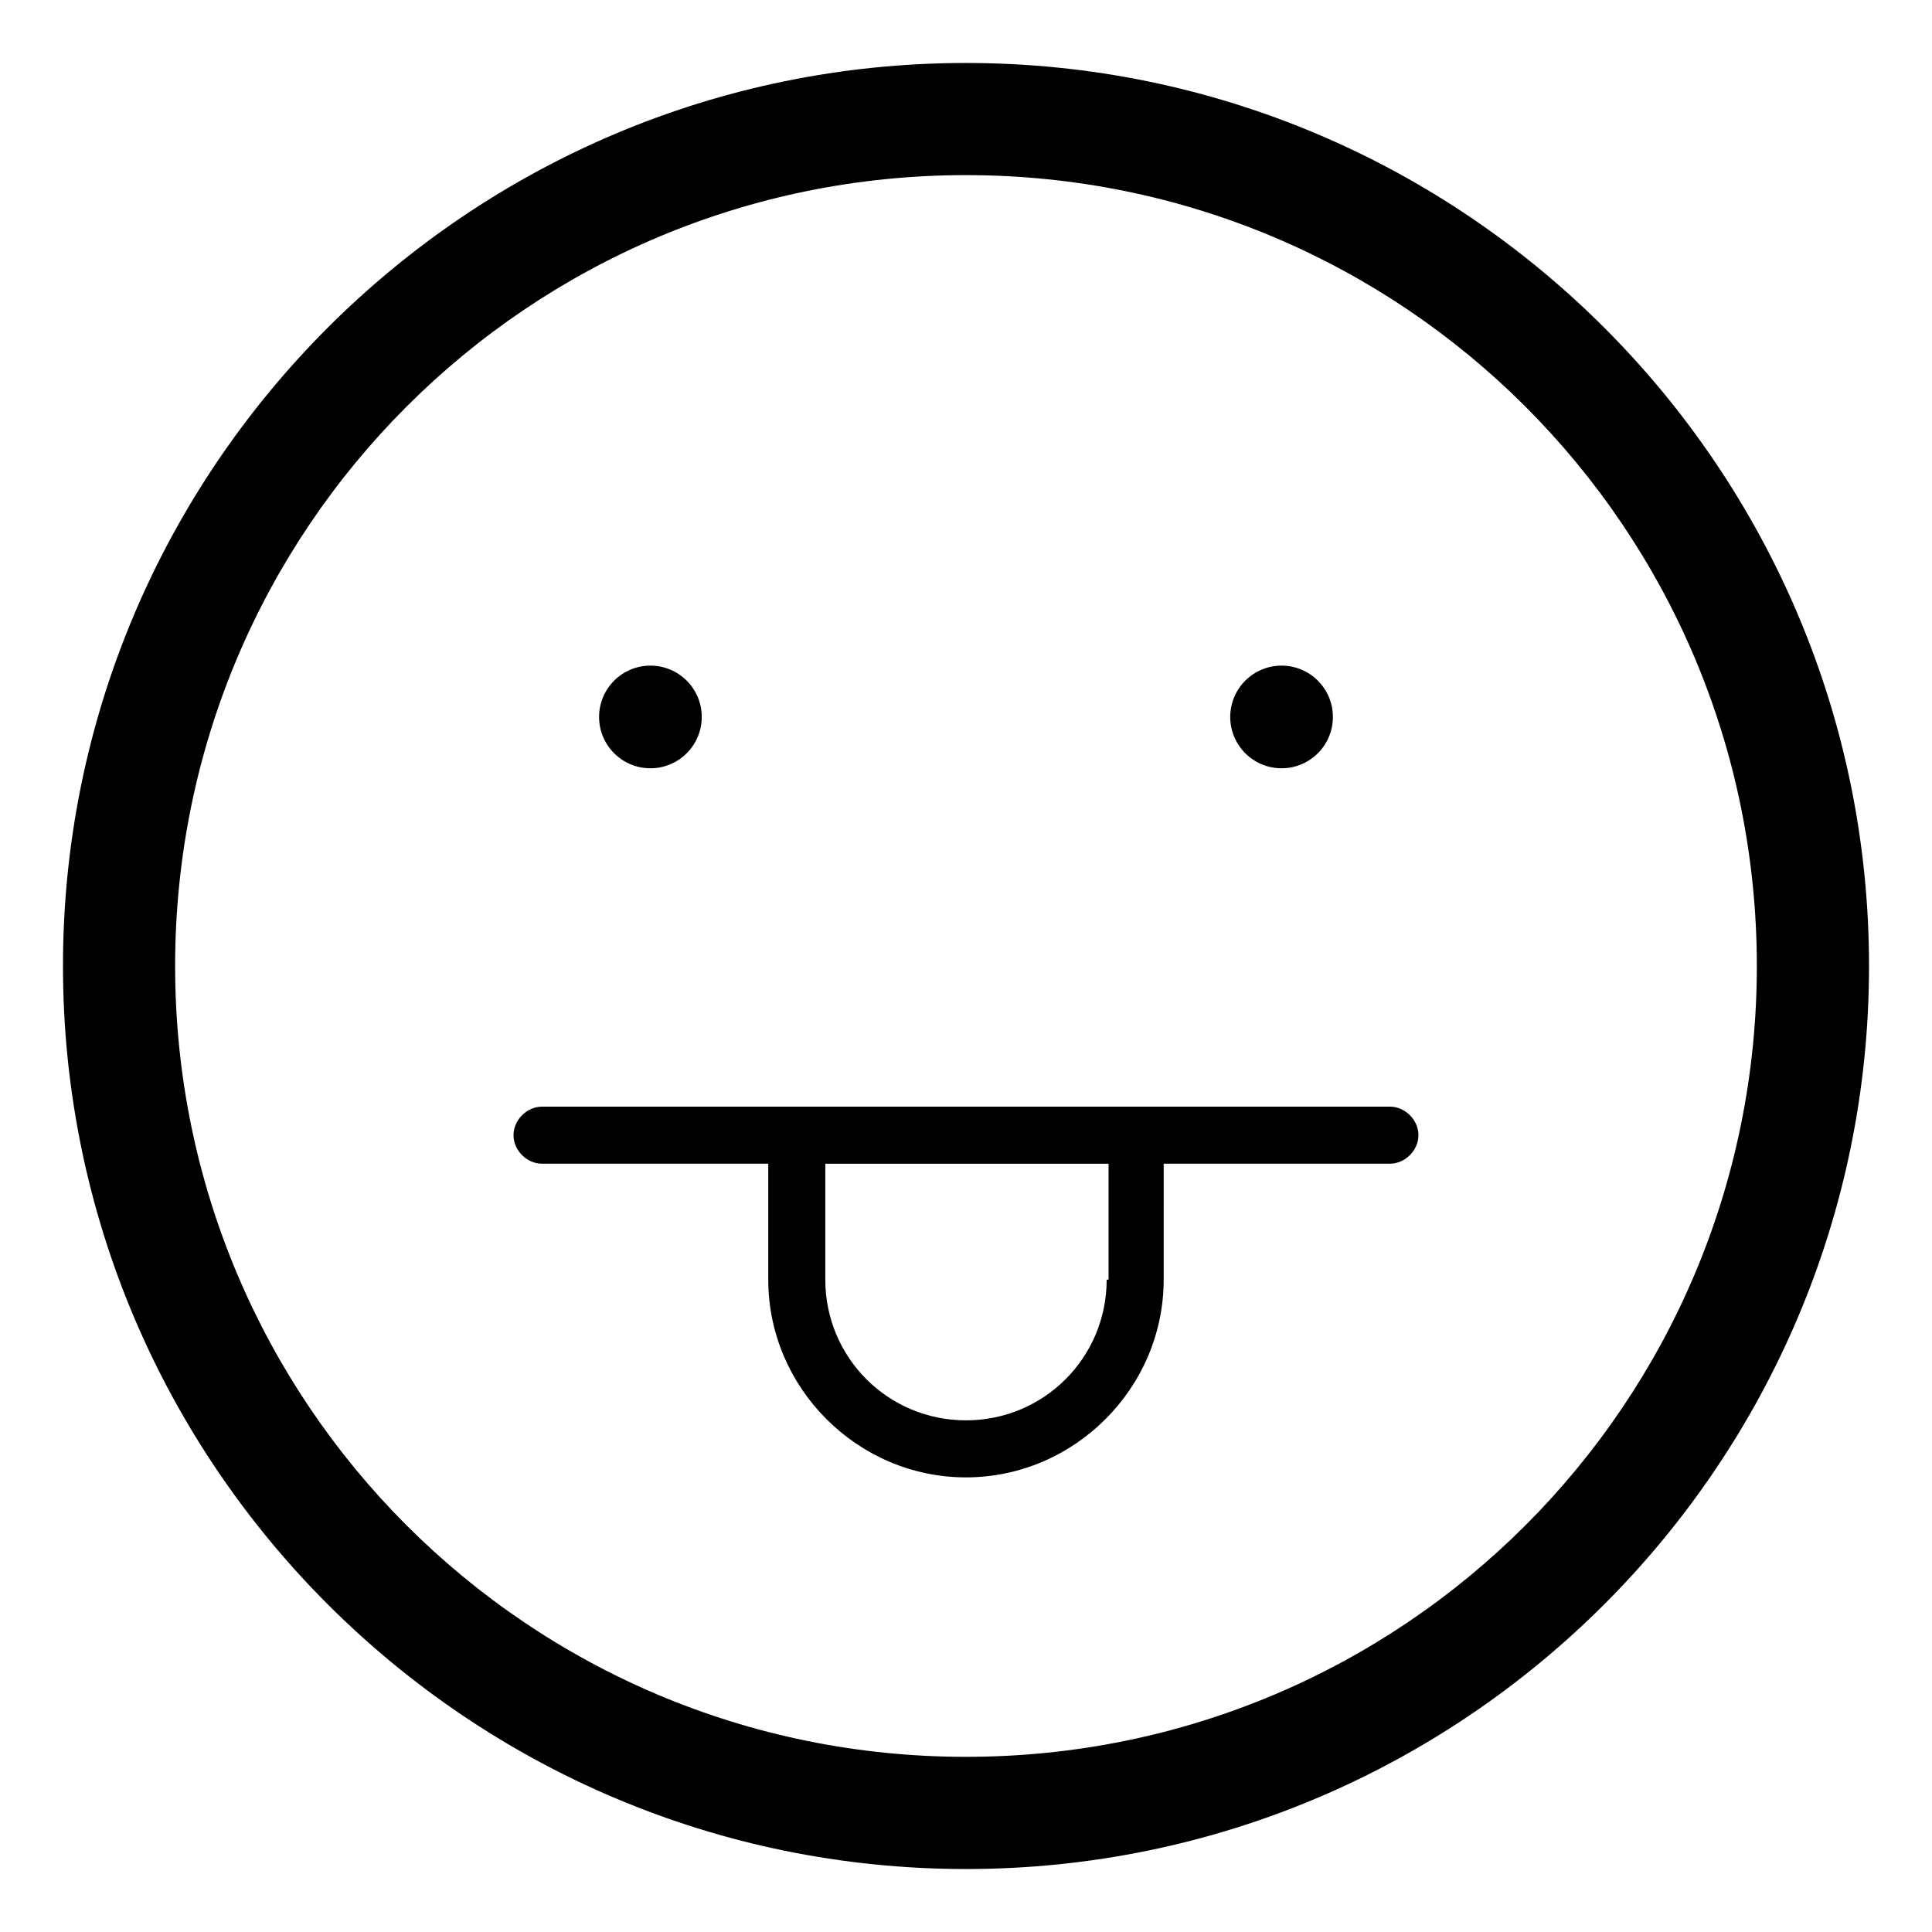
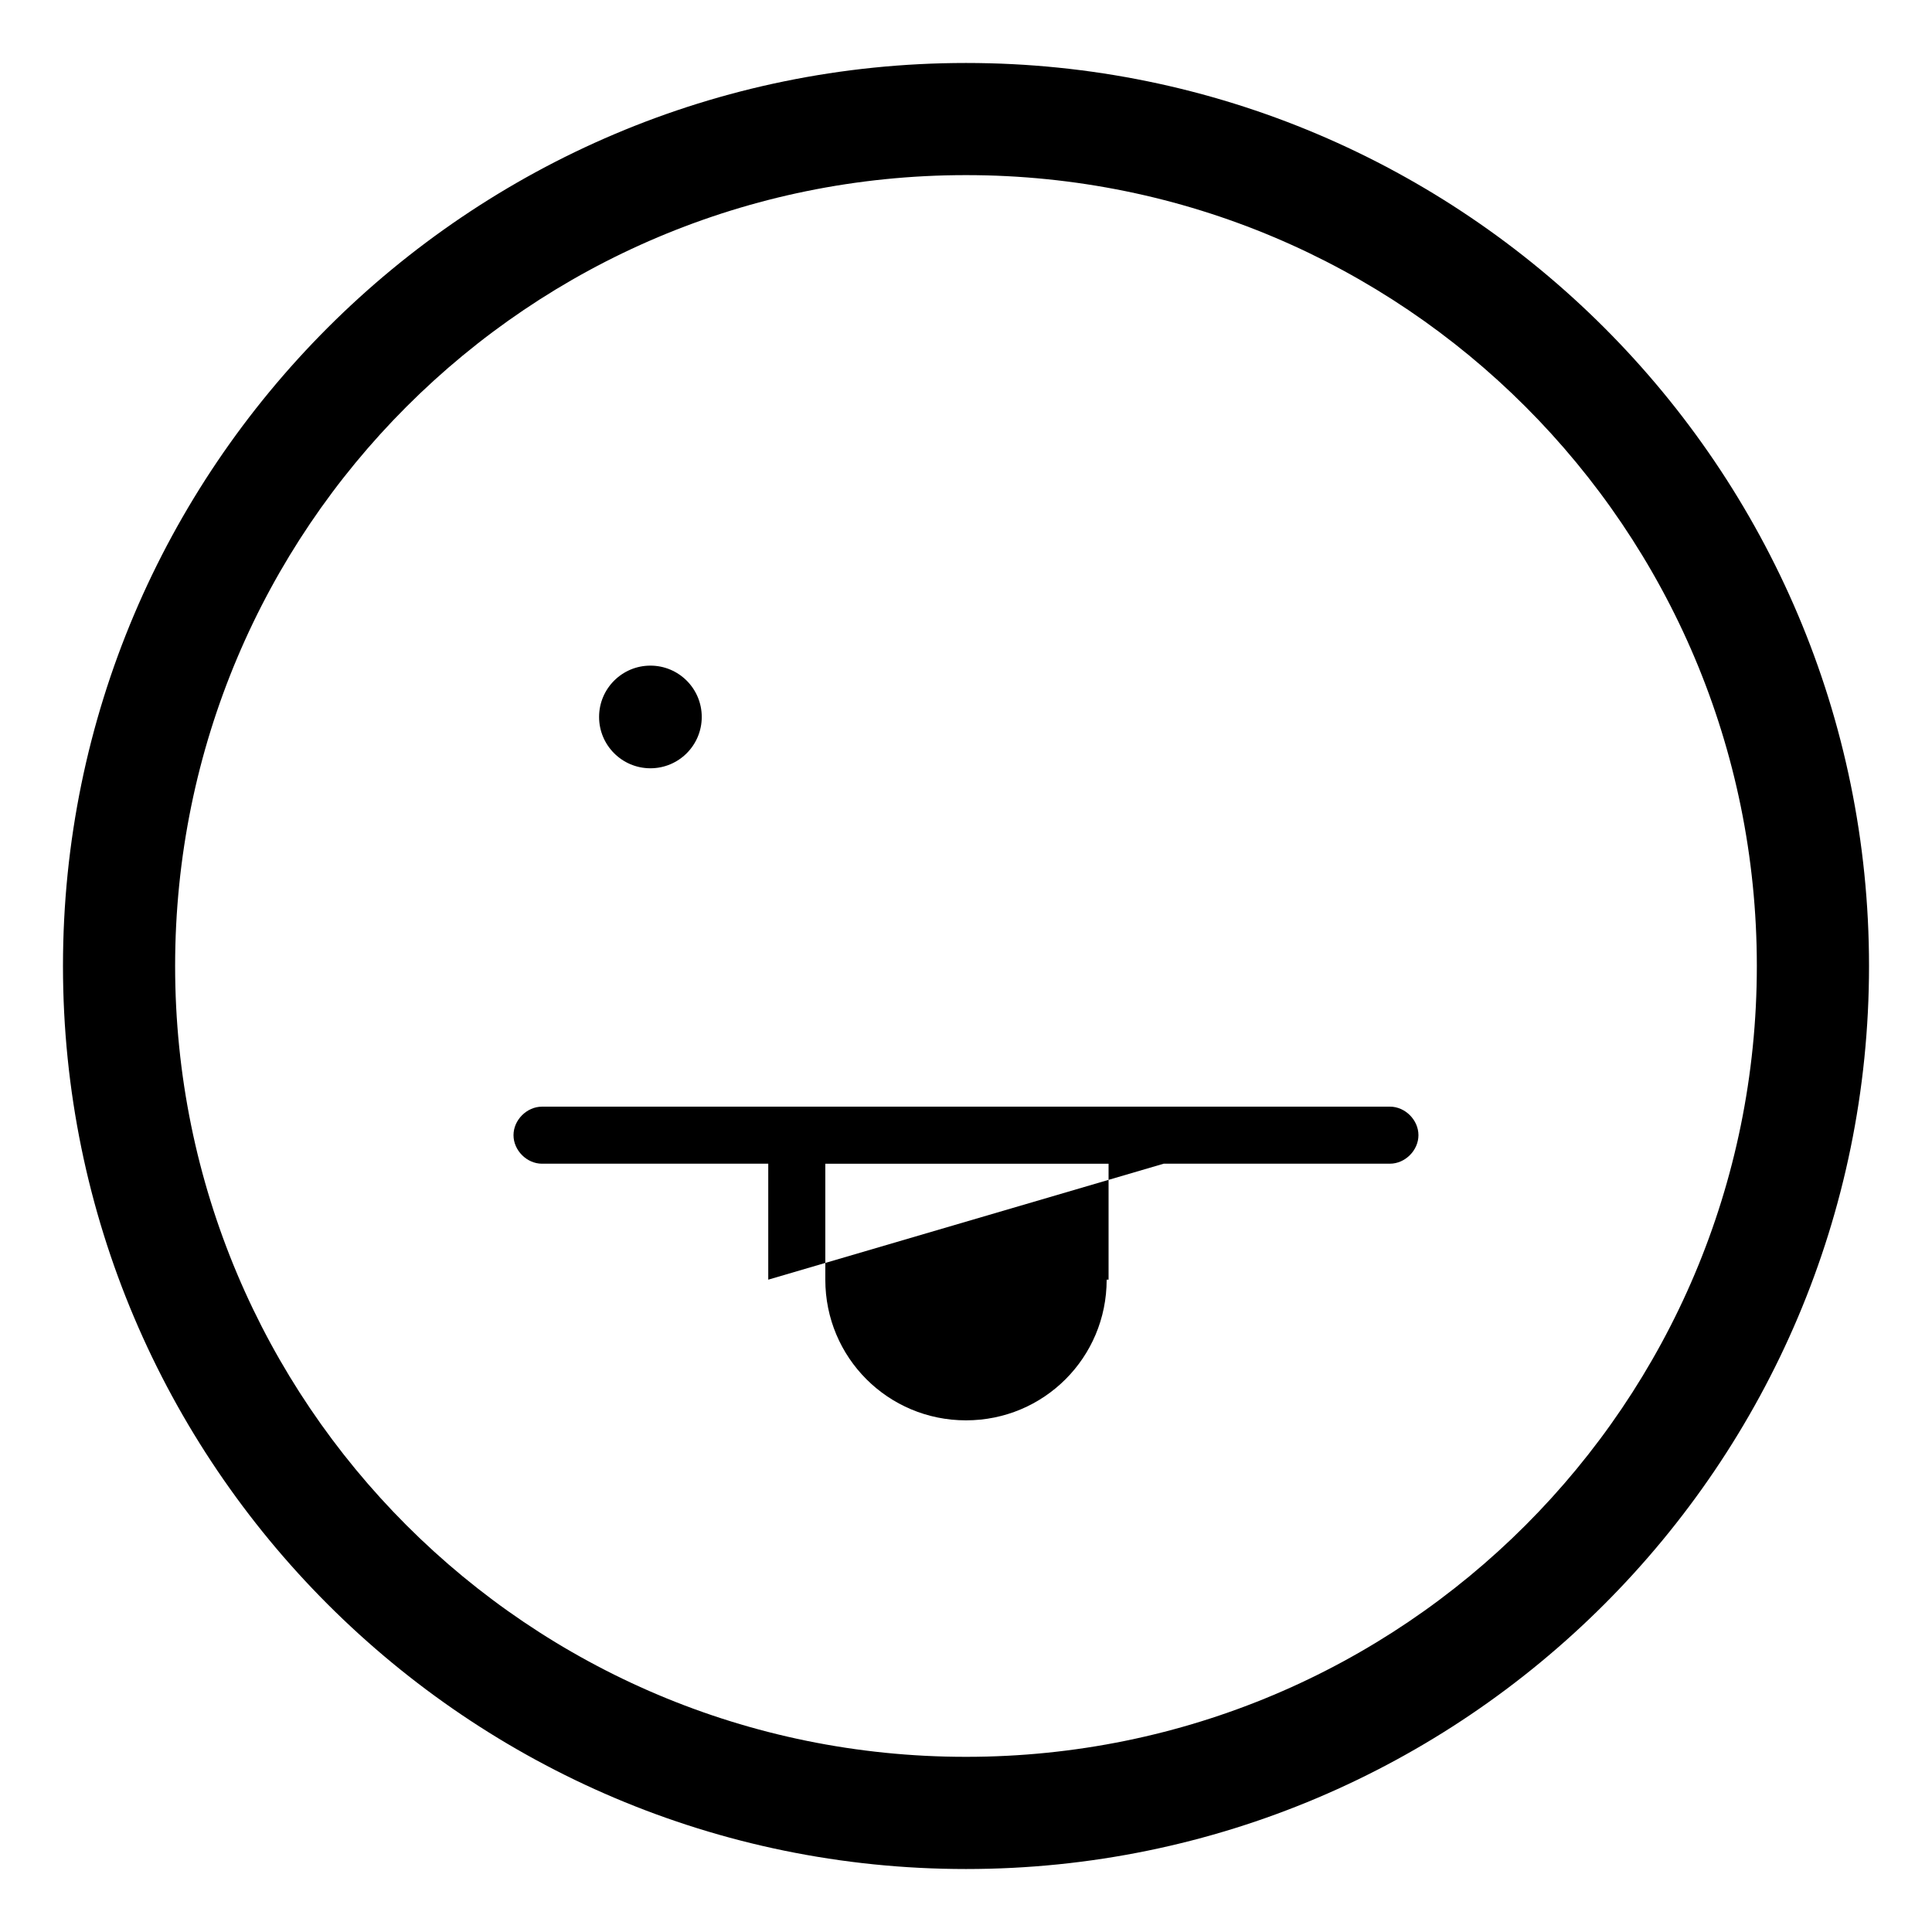
<svg xmlns="http://www.w3.org/2000/svg" fill="#000000" width="800px" height="800px" version="1.1" viewBox="144 144 512 512">
  <g>
    <path d="m329.97 334c0 7.512-6.09 13.602-13.602 13.602-7.516 0-13.605-6.09-13.605-13.602s6.09-13.602 13.605-13.602c7.512 0 13.602 6.09 13.602 13.602" />
-     <path d="m497.23 334c0 7.512-6.09 13.602-13.602 13.602-7.516 0-13.605-6.09-13.605-13.602s6.09-13.602 13.605-13.602c7.512 0 13.602 6.09 13.602 13.602" />
    <path d="m400 160.69c-132 0-239.31 107.31-239.31 239.31s107.31 239.31 239.31 239.31c132 0 239.31-107.31 239.31-239.31 0-132-107.31-239.31-239.31-239.31zm0 448.89c-115.88 0-209.59-93.707-209.59-209.58 0-115.88 93.707-209.59 209.59-209.59 115.88 0 209.58 93.707 209.58 209.59 0 115.88-93.707 209.58-209.58 209.58z" />
-     <path d="m452.39 452.39h59.953c4.031 0 7.559-3.527 7.559-7.559s-3.527-7.559-7.559-7.559l-224.7 0.004c-4.031 0-7.559 3.527-7.559 7.559s3.527 7.559 7.559 7.559h59.953v30.73c0 28.719 23.68 52.395 52.395 52.395 28.719 0 52.395-23.68 52.395-52.395zm-15.113 30.734c0 20.656-16.625 37.281-37.281 37.281s-37.281-16.625-37.281-37.281v-30.73h75.066v30.73z" />
+     <path d="m452.39 452.39h59.953c4.031 0 7.559-3.527 7.559-7.559s-3.527-7.559-7.559-7.559l-224.7 0.004c-4.031 0-7.559 3.527-7.559 7.559s3.527 7.559 7.559 7.559h59.953v30.73zm-15.113 30.734c0 20.656-16.625 37.281-37.281 37.281s-37.281-16.625-37.281-37.281v-30.73h75.066v30.73z" />
  </g>
</svg>